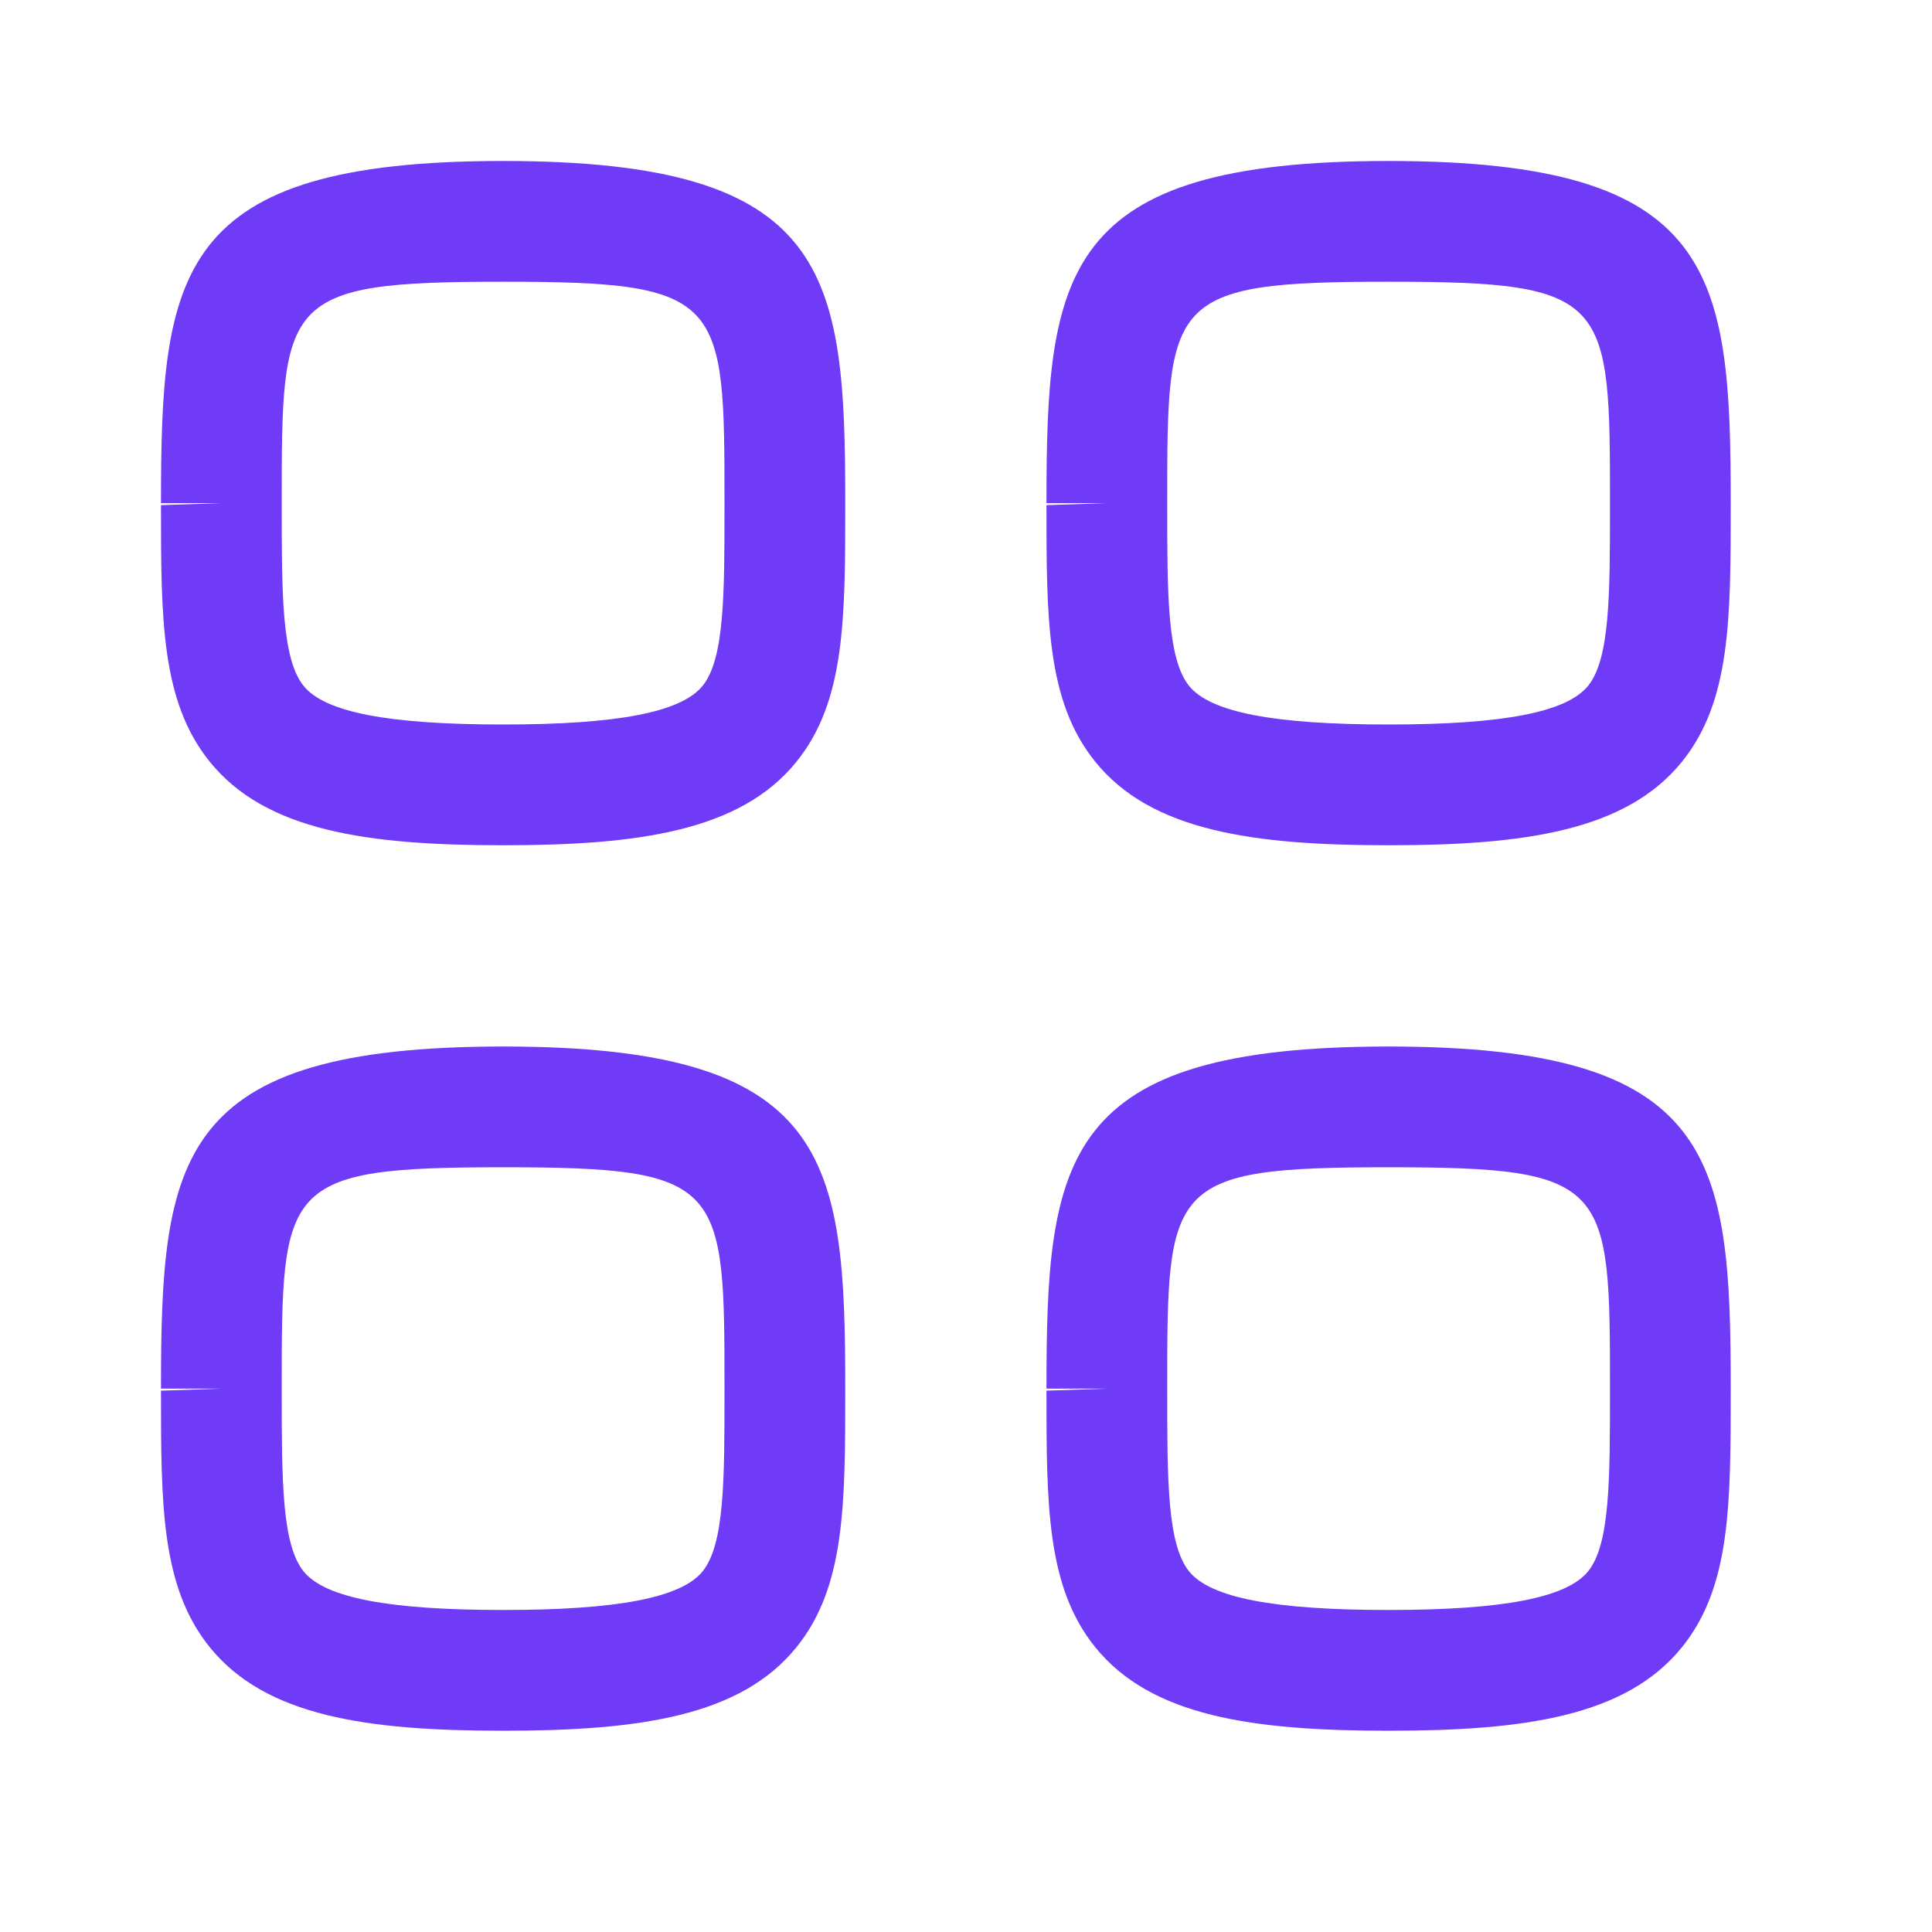
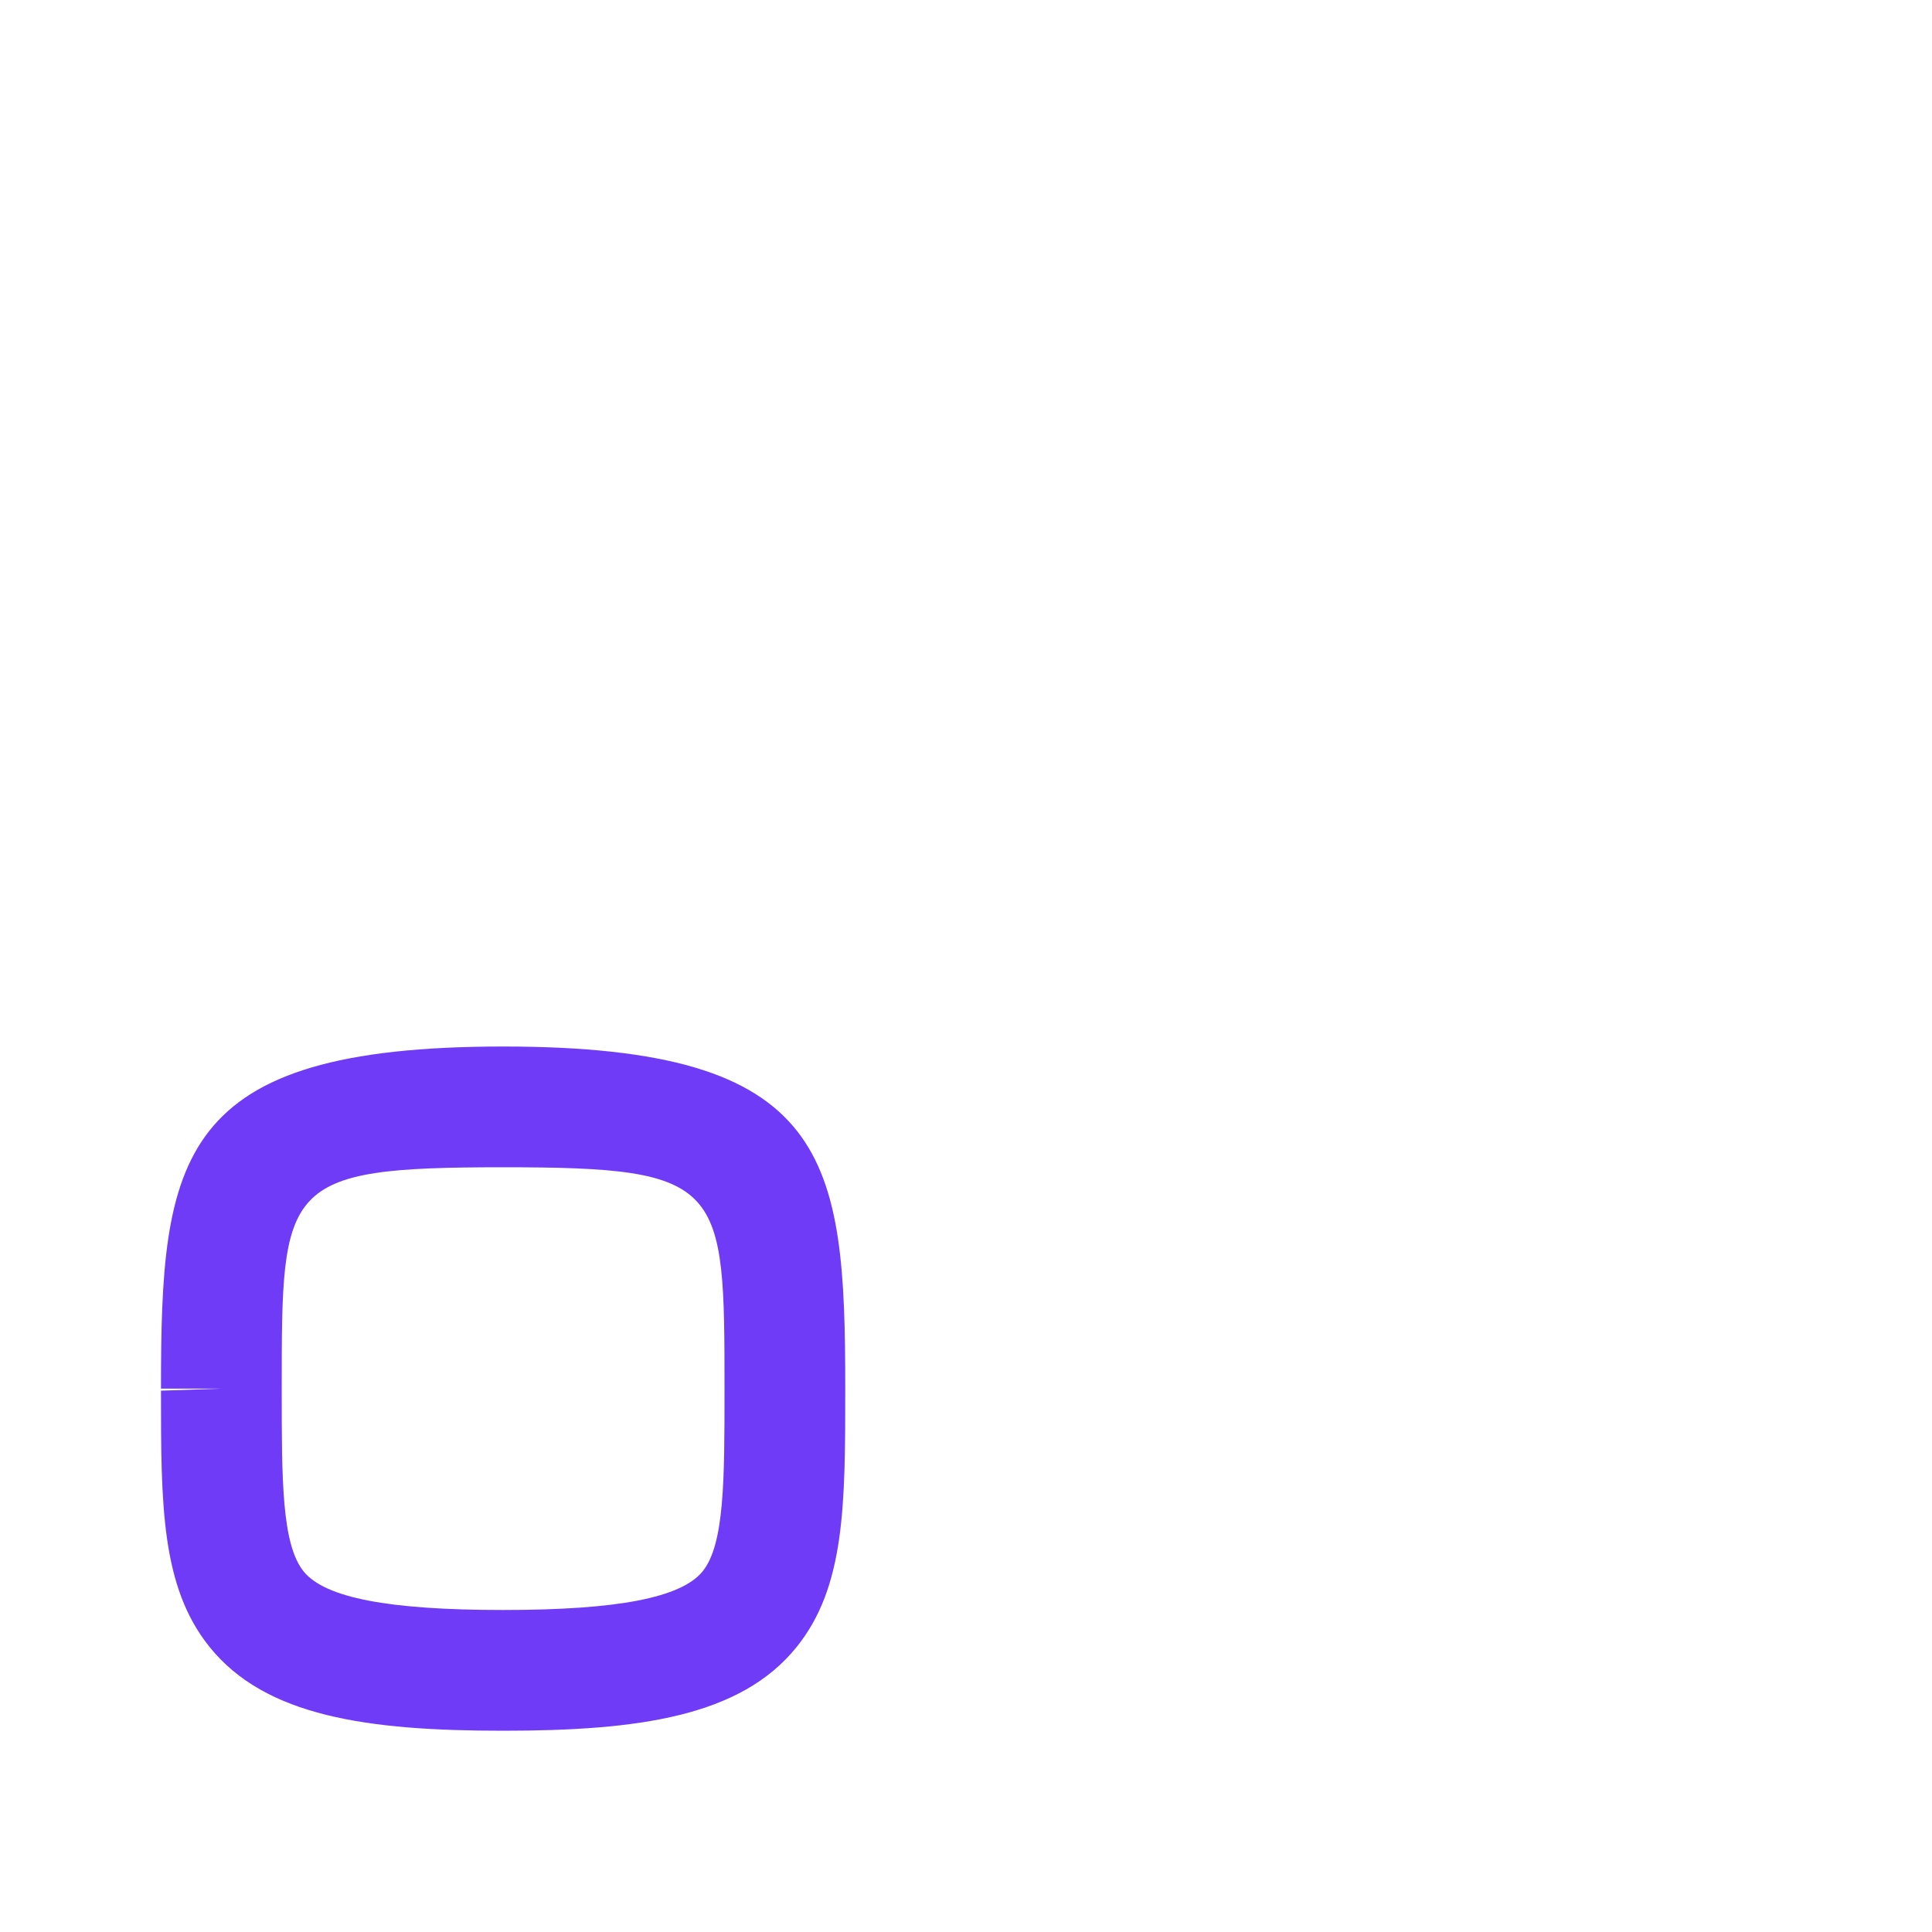
<svg xmlns="http://www.w3.org/2000/svg" width="40" height="40" viewBox="0 0 40 40" fill="none">
-   <path fill-rule="evenodd" clip-rule="evenodd" d="M10.416 5.833C5.833 5.833 5.833 6.18 5.833 10.417V10.458C5.833 12.303 5.833 13.637 6.285 14.2C6.726 14.747 8.038 15 10.416 15C12.795 15 14.106 14.745 14.548 14.198C15 13.637 15 12.303 15 10.457C15 6.18 15 5.833 10.416 5.833M10.416 17.5C7.606 17.5 5.498 17.205 4.34 15.767C3.333 14.518 3.333 12.815 3.333 10.458L4.583 10.417H3.333C3.333 5.633 3.635 3.333 10.416 3.333C17.198 3.333 17.5 5.633 17.5 10.417C17.5 12.813 17.5 14.518 16.493 15.767C15.335 17.205 13.226 17.5 10.416 17.5" fill="#703BF7" />
-   <path fill-rule="evenodd" clip-rule="evenodd" d="M28.749 5.833C24.166 5.833 24.166 6.18 24.166 10.417V10.458C24.166 12.303 24.166 13.637 24.618 14.2C25.059 14.747 26.371 15 28.749 15C31.128 15 32.439 14.745 32.881 14.198C33.333 13.637 33.333 12.303 33.333 10.457C33.333 6.18 33.333 5.833 28.749 5.833M28.749 17.5C25.939 17.5 23.831 17.205 22.673 15.767C21.666 14.518 21.666 12.815 21.666 10.458L22.916 10.417H21.666C21.666 5.633 21.968 3.333 28.749 3.333C35.531 3.333 35.833 5.633 35.833 10.417C35.833 12.813 35.833 14.518 34.826 15.767C33.668 17.205 31.559 17.5 28.749 17.5" fill="#703BF7" />
  <path fill-rule="evenodd" clip-rule="evenodd" d="M10.416 24.167C5.833 24.167 5.833 24.513 5.833 28.75V28.792C5.833 30.637 5.833 31.97 6.285 32.533C6.726 33.08 8.038 33.333 10.416 33.333C12.795 33.333 14.106 33.078 14.548 32.532C15 31.97 15 30.637 15 28.79C15 24.513 15 24.167 10.416 24.167M10.416 35.833C7.606 35.833 5.498 35.538 4.34 34.1C3.333 32.852 3.333 31.148 3.333 28.792L4.583 28.75H3.333C3.333 23.967 3.635 21.667 10.416 21.667C17.198 21.667 17.5 23.967 17.5 28.75C17.5 31.147 17.5 32.852 16.493 34.1C15.335 35.538 13.226 35.833 10.416 35.833" fill="#703BF7" />
-   <path fill-rule="evenodd" clip-rule="evenodd" d="M28.749 24.167C24.166 24.167 24.166 24.513 24.166 28.75V28.792C24.166 30.637 24.166 31.97 24.618 32.533C25.059 33.08 26.371 33.333 28.749 33.333C31.128 33.333 32.439 33.078 32.881 32.532C33.333 31.97 33.333 30.637 33.333 28.79C33.333 24.513 33.333 24.167 28.749 24.167M28.749 35.833C25.939 35.833 23.831 35.538 22.673 34.1C21.666 32.852 21.666 31.148 21.666 28.792L22.916 28.75H21.666C21.666 23.967 21.968 21.667 28.749 21.667C35.531 21.667 35.833 23.967 35.833 28.75C35.833 31.147 35.833 32.852 34.826 34.1C33.668 35.538 31.559 35.833 28.749 35.833" fill="#703BF7" />
</svg>